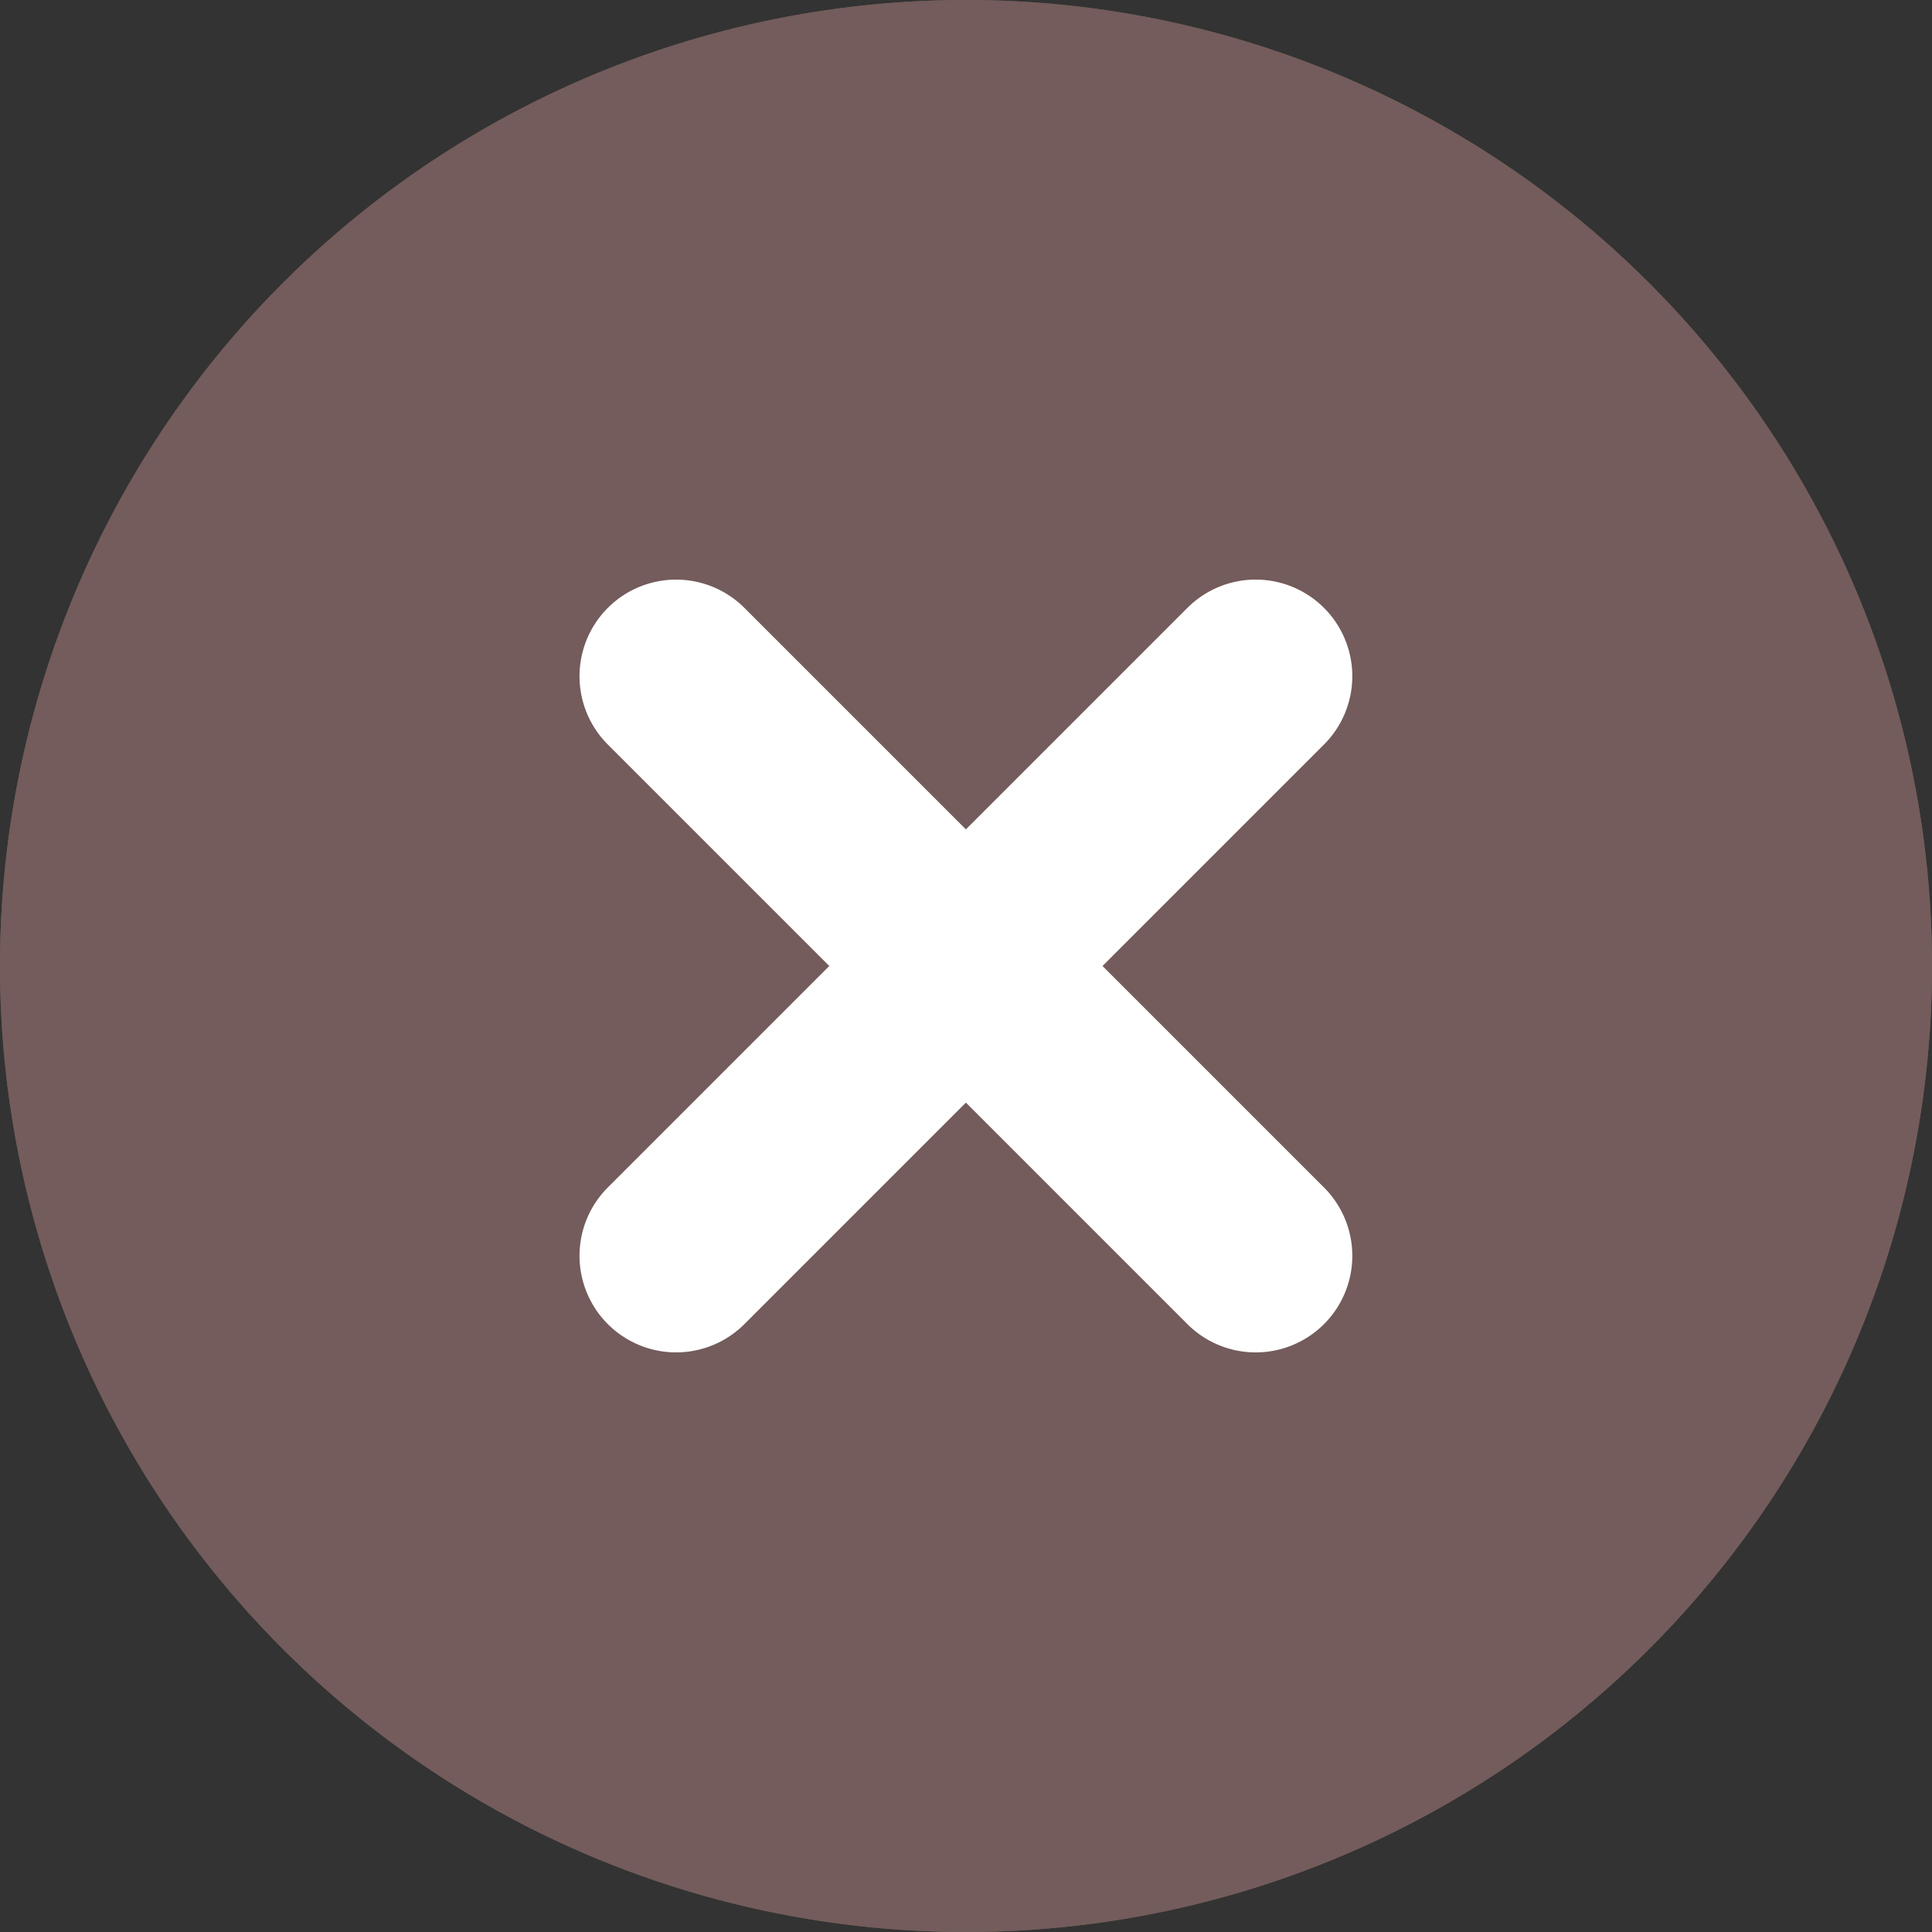
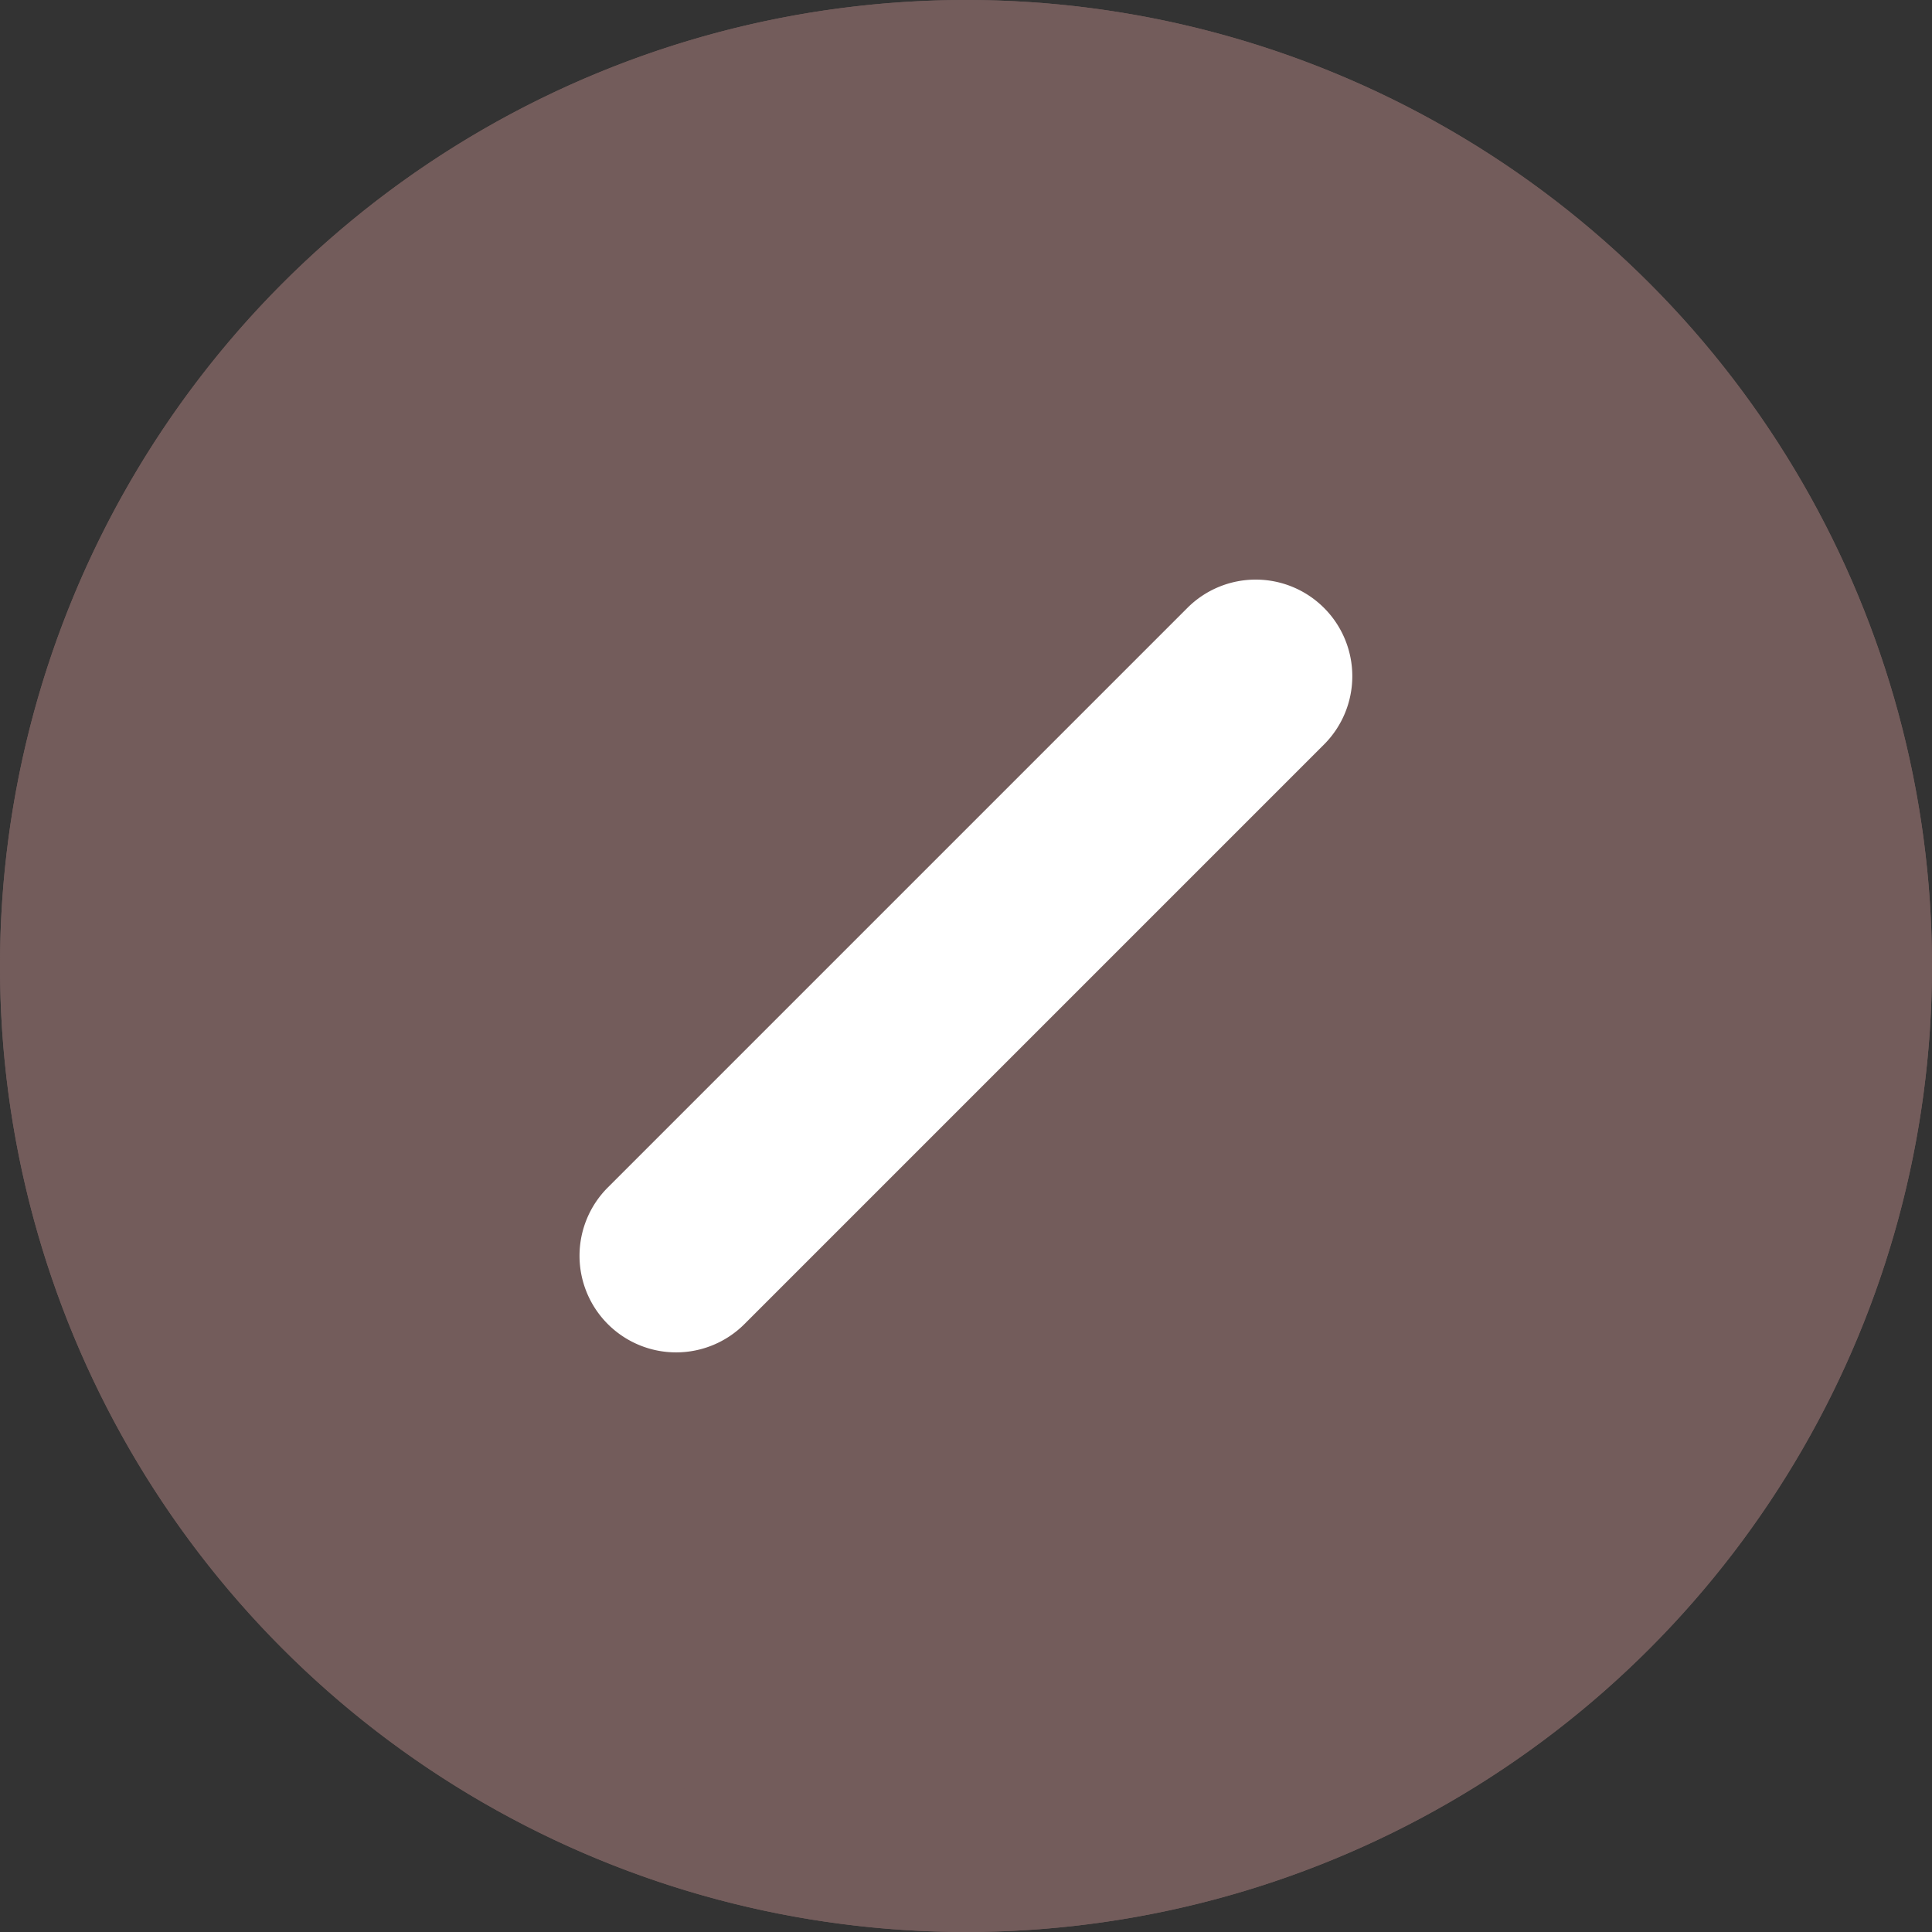
<svg xmlns="http://www.w3.org/2000/svg" width="20" height="20" viewBox="0 0 20 20">
  <rect x="0" y="0" width="20" height="20" fill="#333333" stroke="none" />
  <g transform="translate(-1453 -159)">
    <circle cx="10" cy="10" r="10" transform="translate(1453 159)" fill="#735c5b" />
    <path d="M10,1a9,9,0,1,0,9,9,9.01,9.01,0,0,0-9-9m0-1A10,10,0,1,1,0,10,10,10,0,0,1,10,0Z" transform="translate(1453 159)" fill="#735c5b" />
    <g transform="translate(2.535 -1.464)">
      <path d="M0,9.485a1,1,0,0,1-1-1V0A1,1,0,0,1,0-1,1,1,0,0,1,1,0V8.485A1,1,0,0,1,0,9.485Z" transform="translate(1463.464 167.464) rotate(45)" fill="#fff" />
-       <path d="M0,9.485a1,1,0,0,1-1-1V0A1,1,0,0,1,0-1,1,1,0,0,1,1,0V8.485A1,1,0,0,1,0,9.485Z" transform="translate(1463.464 173.464) rotate(135)" fill="#fff" />
    </g>
  </g>
</svg>